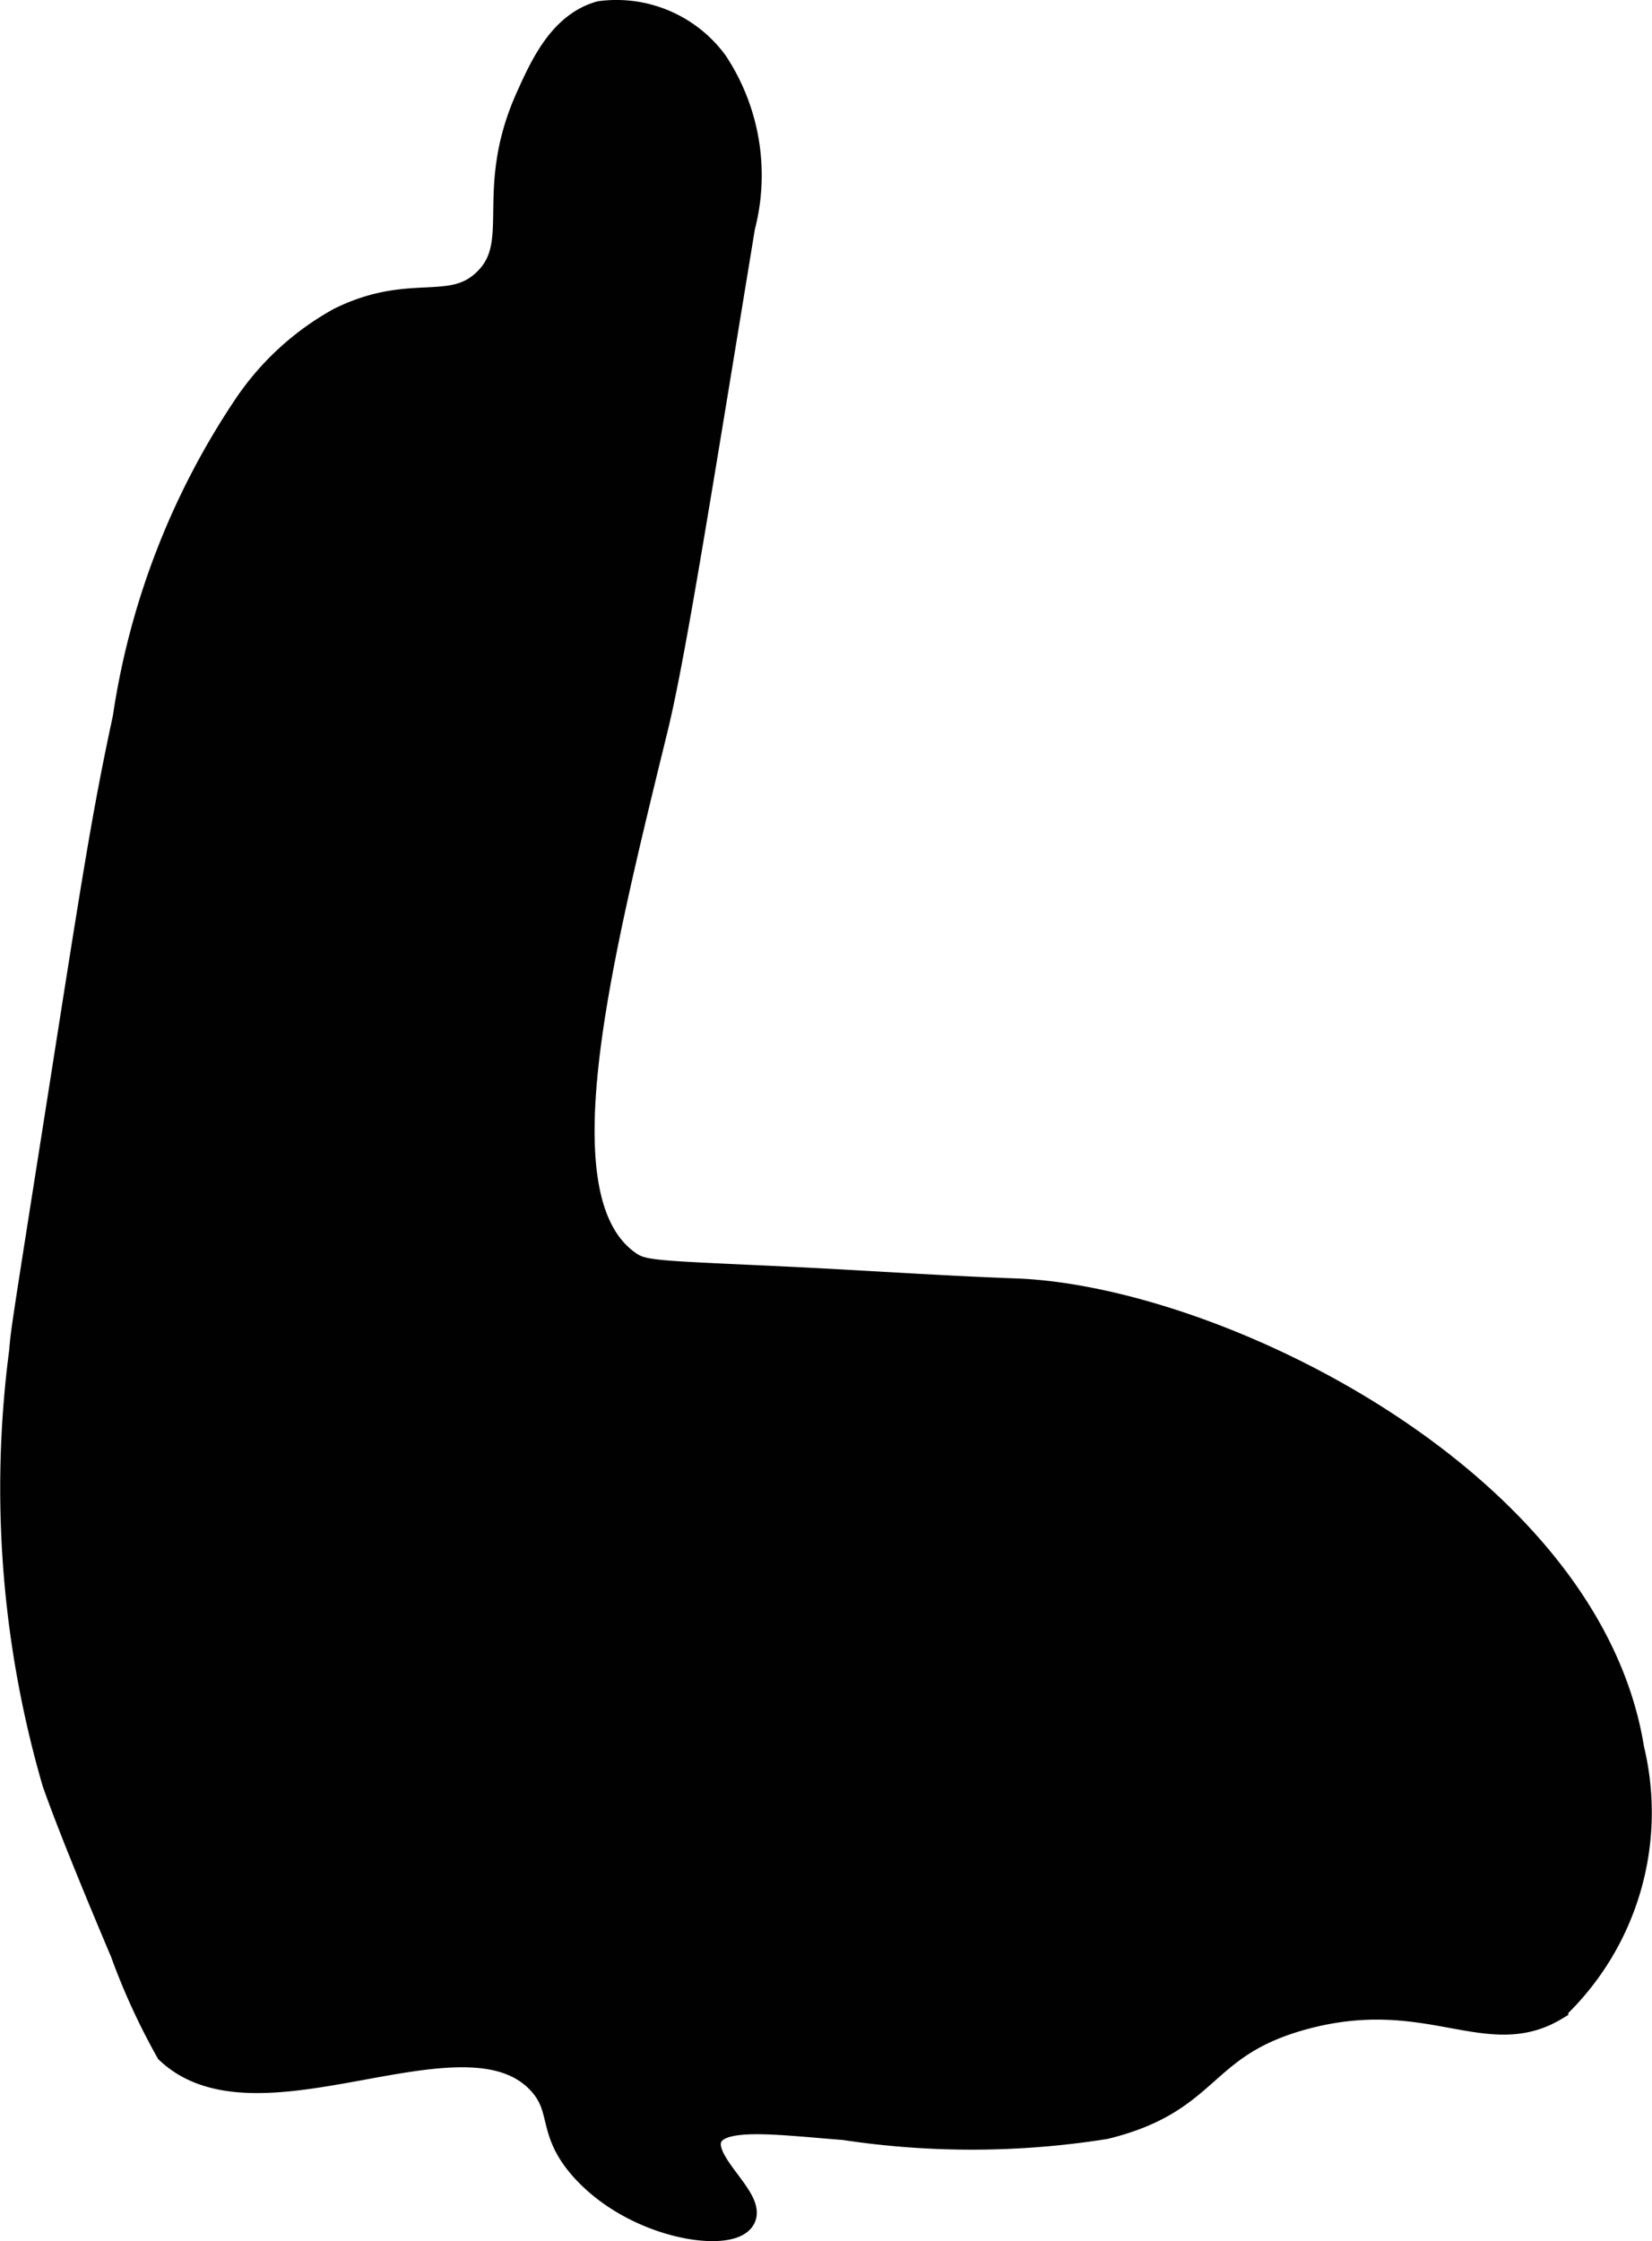
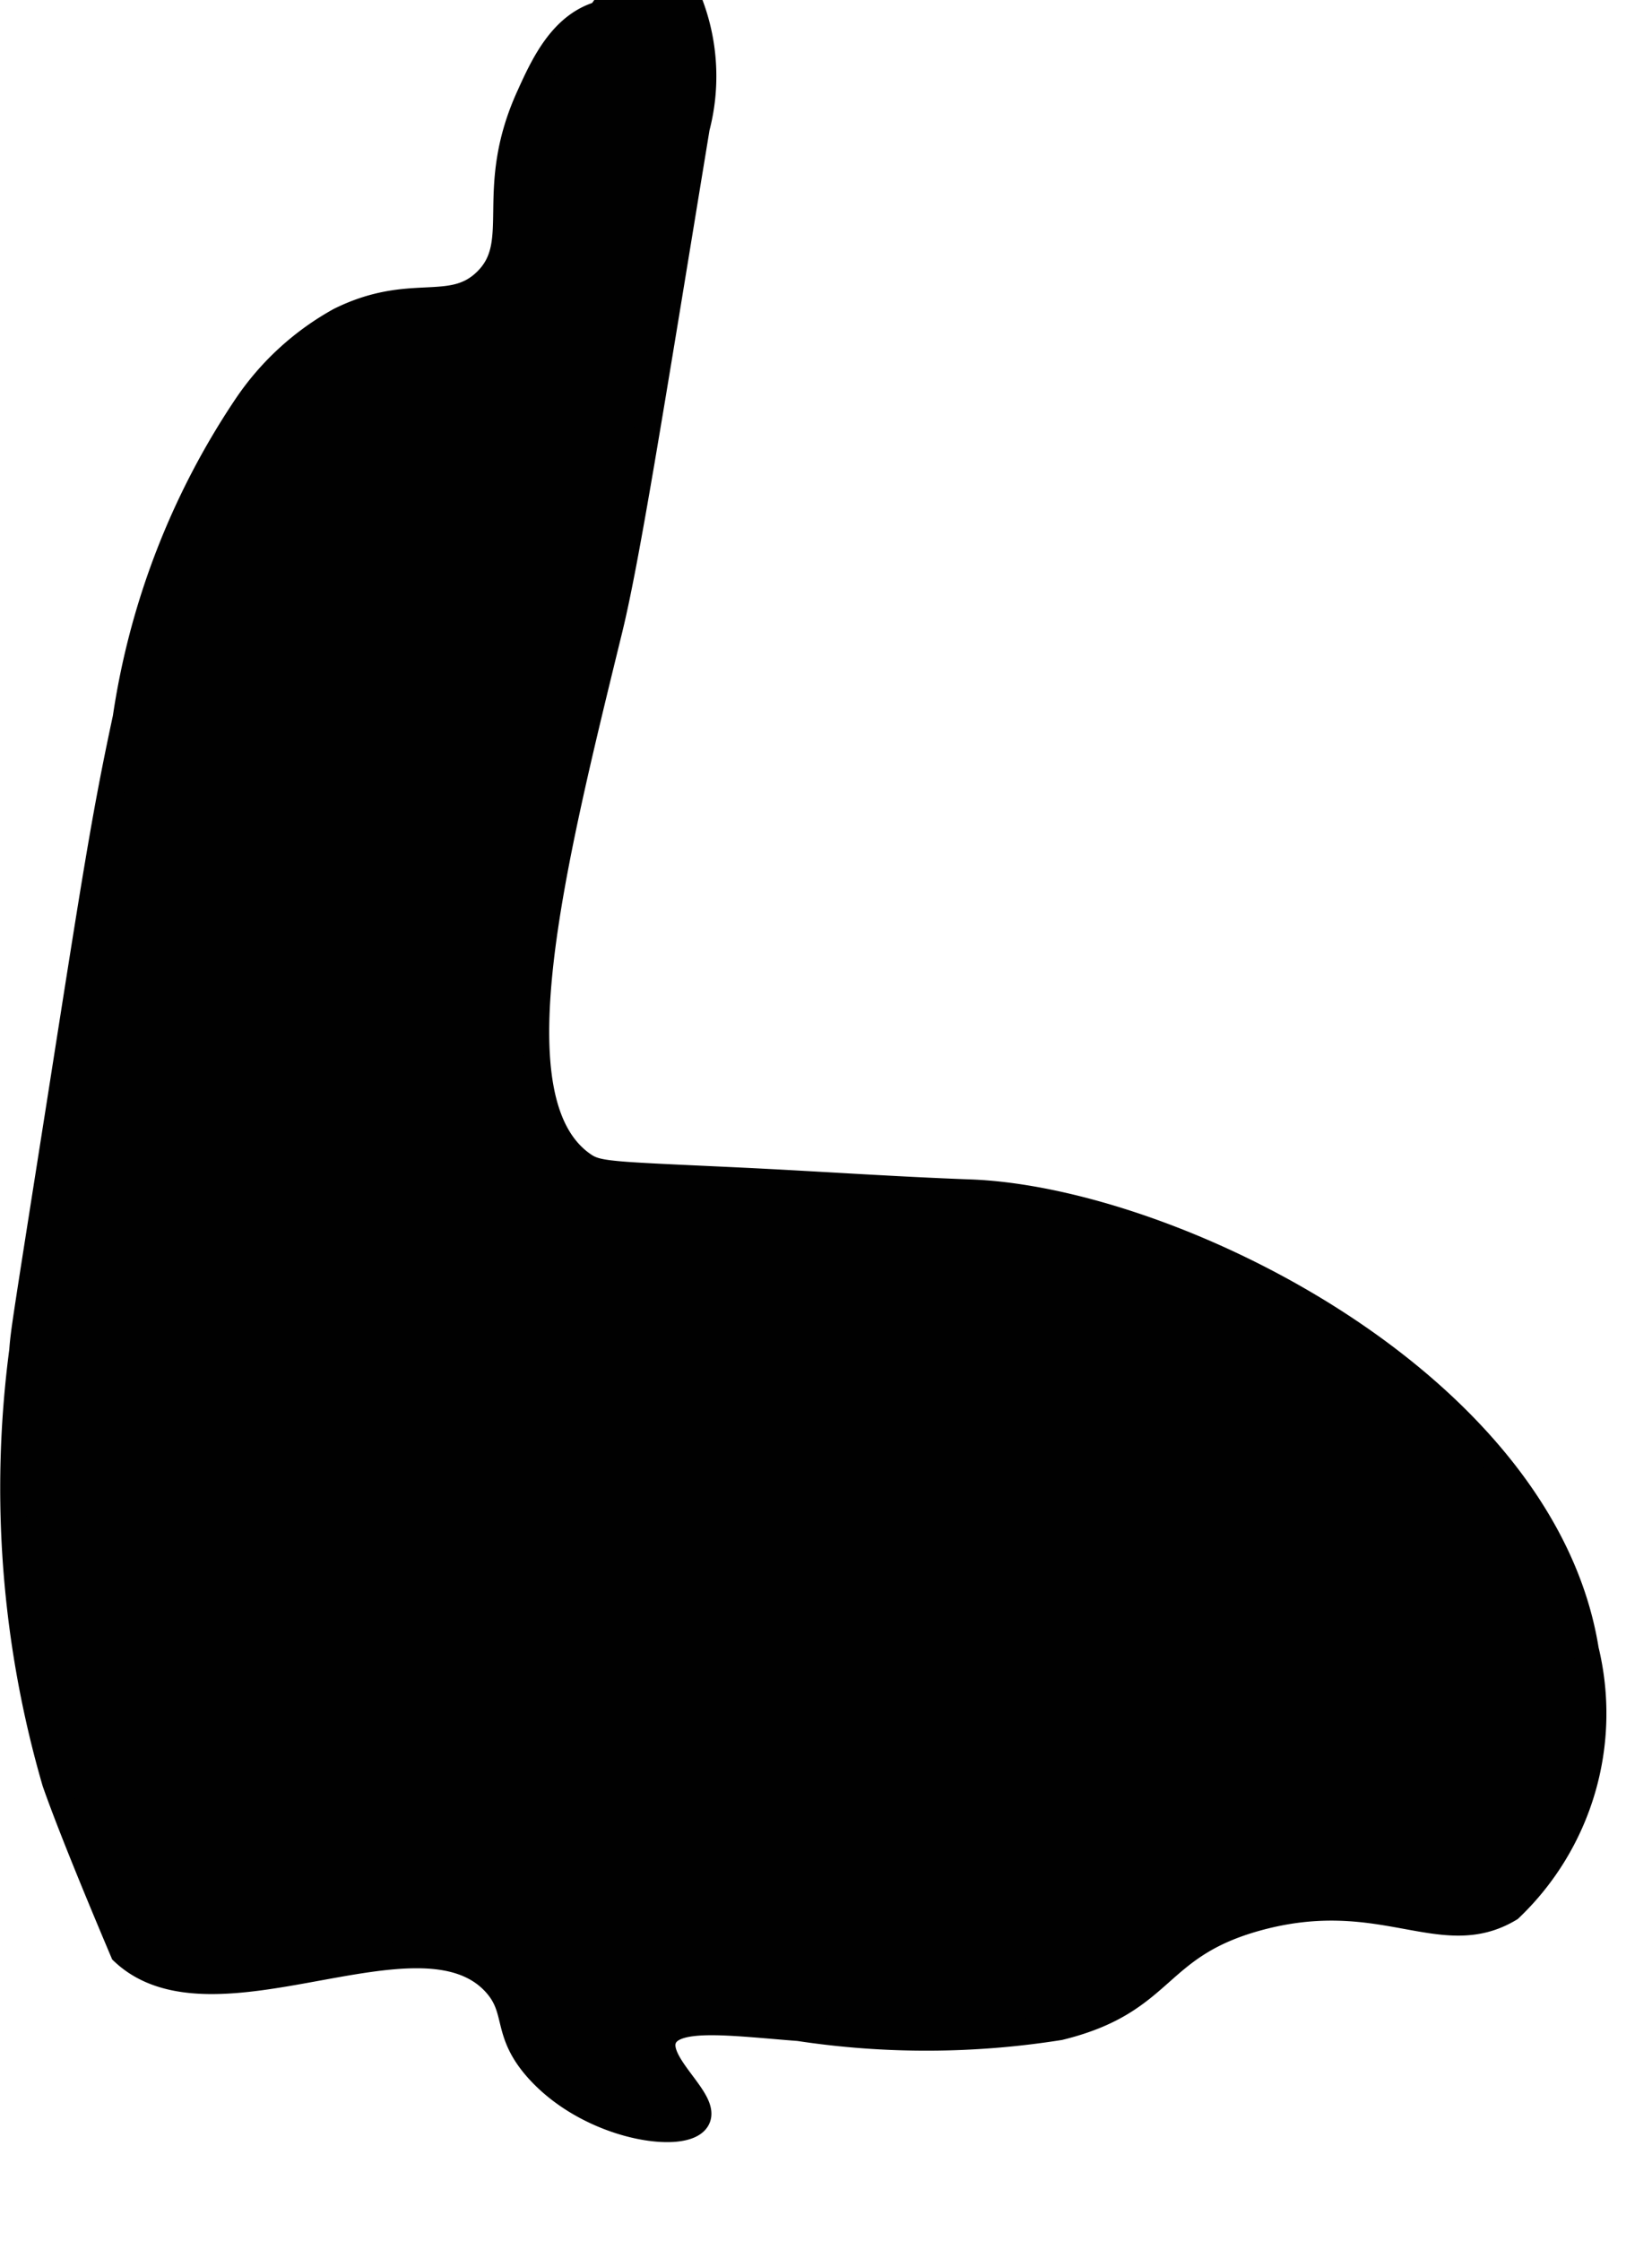
<svg xmlns="http://www.w3.org/2000/svg" version="1.1" width="3.339mm" height="4.528mm" viewBox="0 0 9.464 12.836">
  <defs>
    <style type="text/css">
      .a {
        fill: #010101;
        stroke: #010101;
        stroke-miterlimit: 10;
        stroke-width: 0.15px;
      }
    </style>
  </defs>
-   <path class="a" d="M1.946,1.836a1.551,1.551,0,0,0-.538.495,4.343,4.343,0,0,0-.688,1.781c-.119.553-.172.896-.375,2.188C.138,7.614.136,7.622.127,7.737a6.031,6.031,0,0,0,.188,2.469c.102.293.338.85.39.973a3.805,3.805,0,0,0,.26.567c.515.487,1.696-.295,2.131.178.144.157.049.279.25.5.303.332.834.403.906.281.064-.107-.257-.323-.188-.469.062-.13.376-.085.773-.054a4.871,4.871,0,0,0,1.493-.005c.612-.15.537-.465,1.14-.628.712-.192,1.05.184,1.44-.051a1.543,1.543,0,0,0,.435-1.481c-.245-1.53-2.371-2.577-3.527-2.62-.439-.016-.878-.047-1.317-.068-.762-.036-.82-.032-.906-.094-.507-.361-.187-1.662.156-3.062.097-.396.229-1.223.5-2.875a1.166,1.166,0,0,0-.156-.938A.7.7,0,0,0,3.439.081c-.22.062-.326.292-.406.469-.25.547-.02.84-.25,1.062C2.582,1.806,2.353,1.634,1.946,1.836Z" />
+   <path class="a" d="M1.946,1.836a1.551,1.551,0,0,0-.538.495,4.343,4.343,0,0,0-.688,1.781c-.119.553-.172.896-.375,2.188C.138,7.614.136,7.622.127,7.737a6.031,6.031,0,0,0,.188,2.469c.102.293.338.85.39.973c.515.487,1.696-.295,2.131.178.144.157.049.279.25.5.303.332.834.403.906.281.064-.107-.257-.323-.188-.469.062-.13.376-.085.773-.054a4.871,4.871,0,0,0,1.493-.005c.612-.15.537-.465,1.14-.628.712-.192,1.05.184,1.44-.051a1.543,1.543,0,0,0,.435-1.481c-.245-1.53-2.371-2.577-3.527-2.62-.439-.016-.878-.047-1.317-.068-.762-.036-.82-.032-.906-.094-.507-.361-.187-1.662.156-3.062.097-.396.229-1.223.5-2.875a1.166,1.166,0,0,0-.156-.938A.7.7,0,0,0,3.439.081c-.22.062-.326.292-.406.469-.25.547-.02.84-.25,1.062C2.582,1.806,2.353,1.634,1.946,1.836Z" />
</svg>